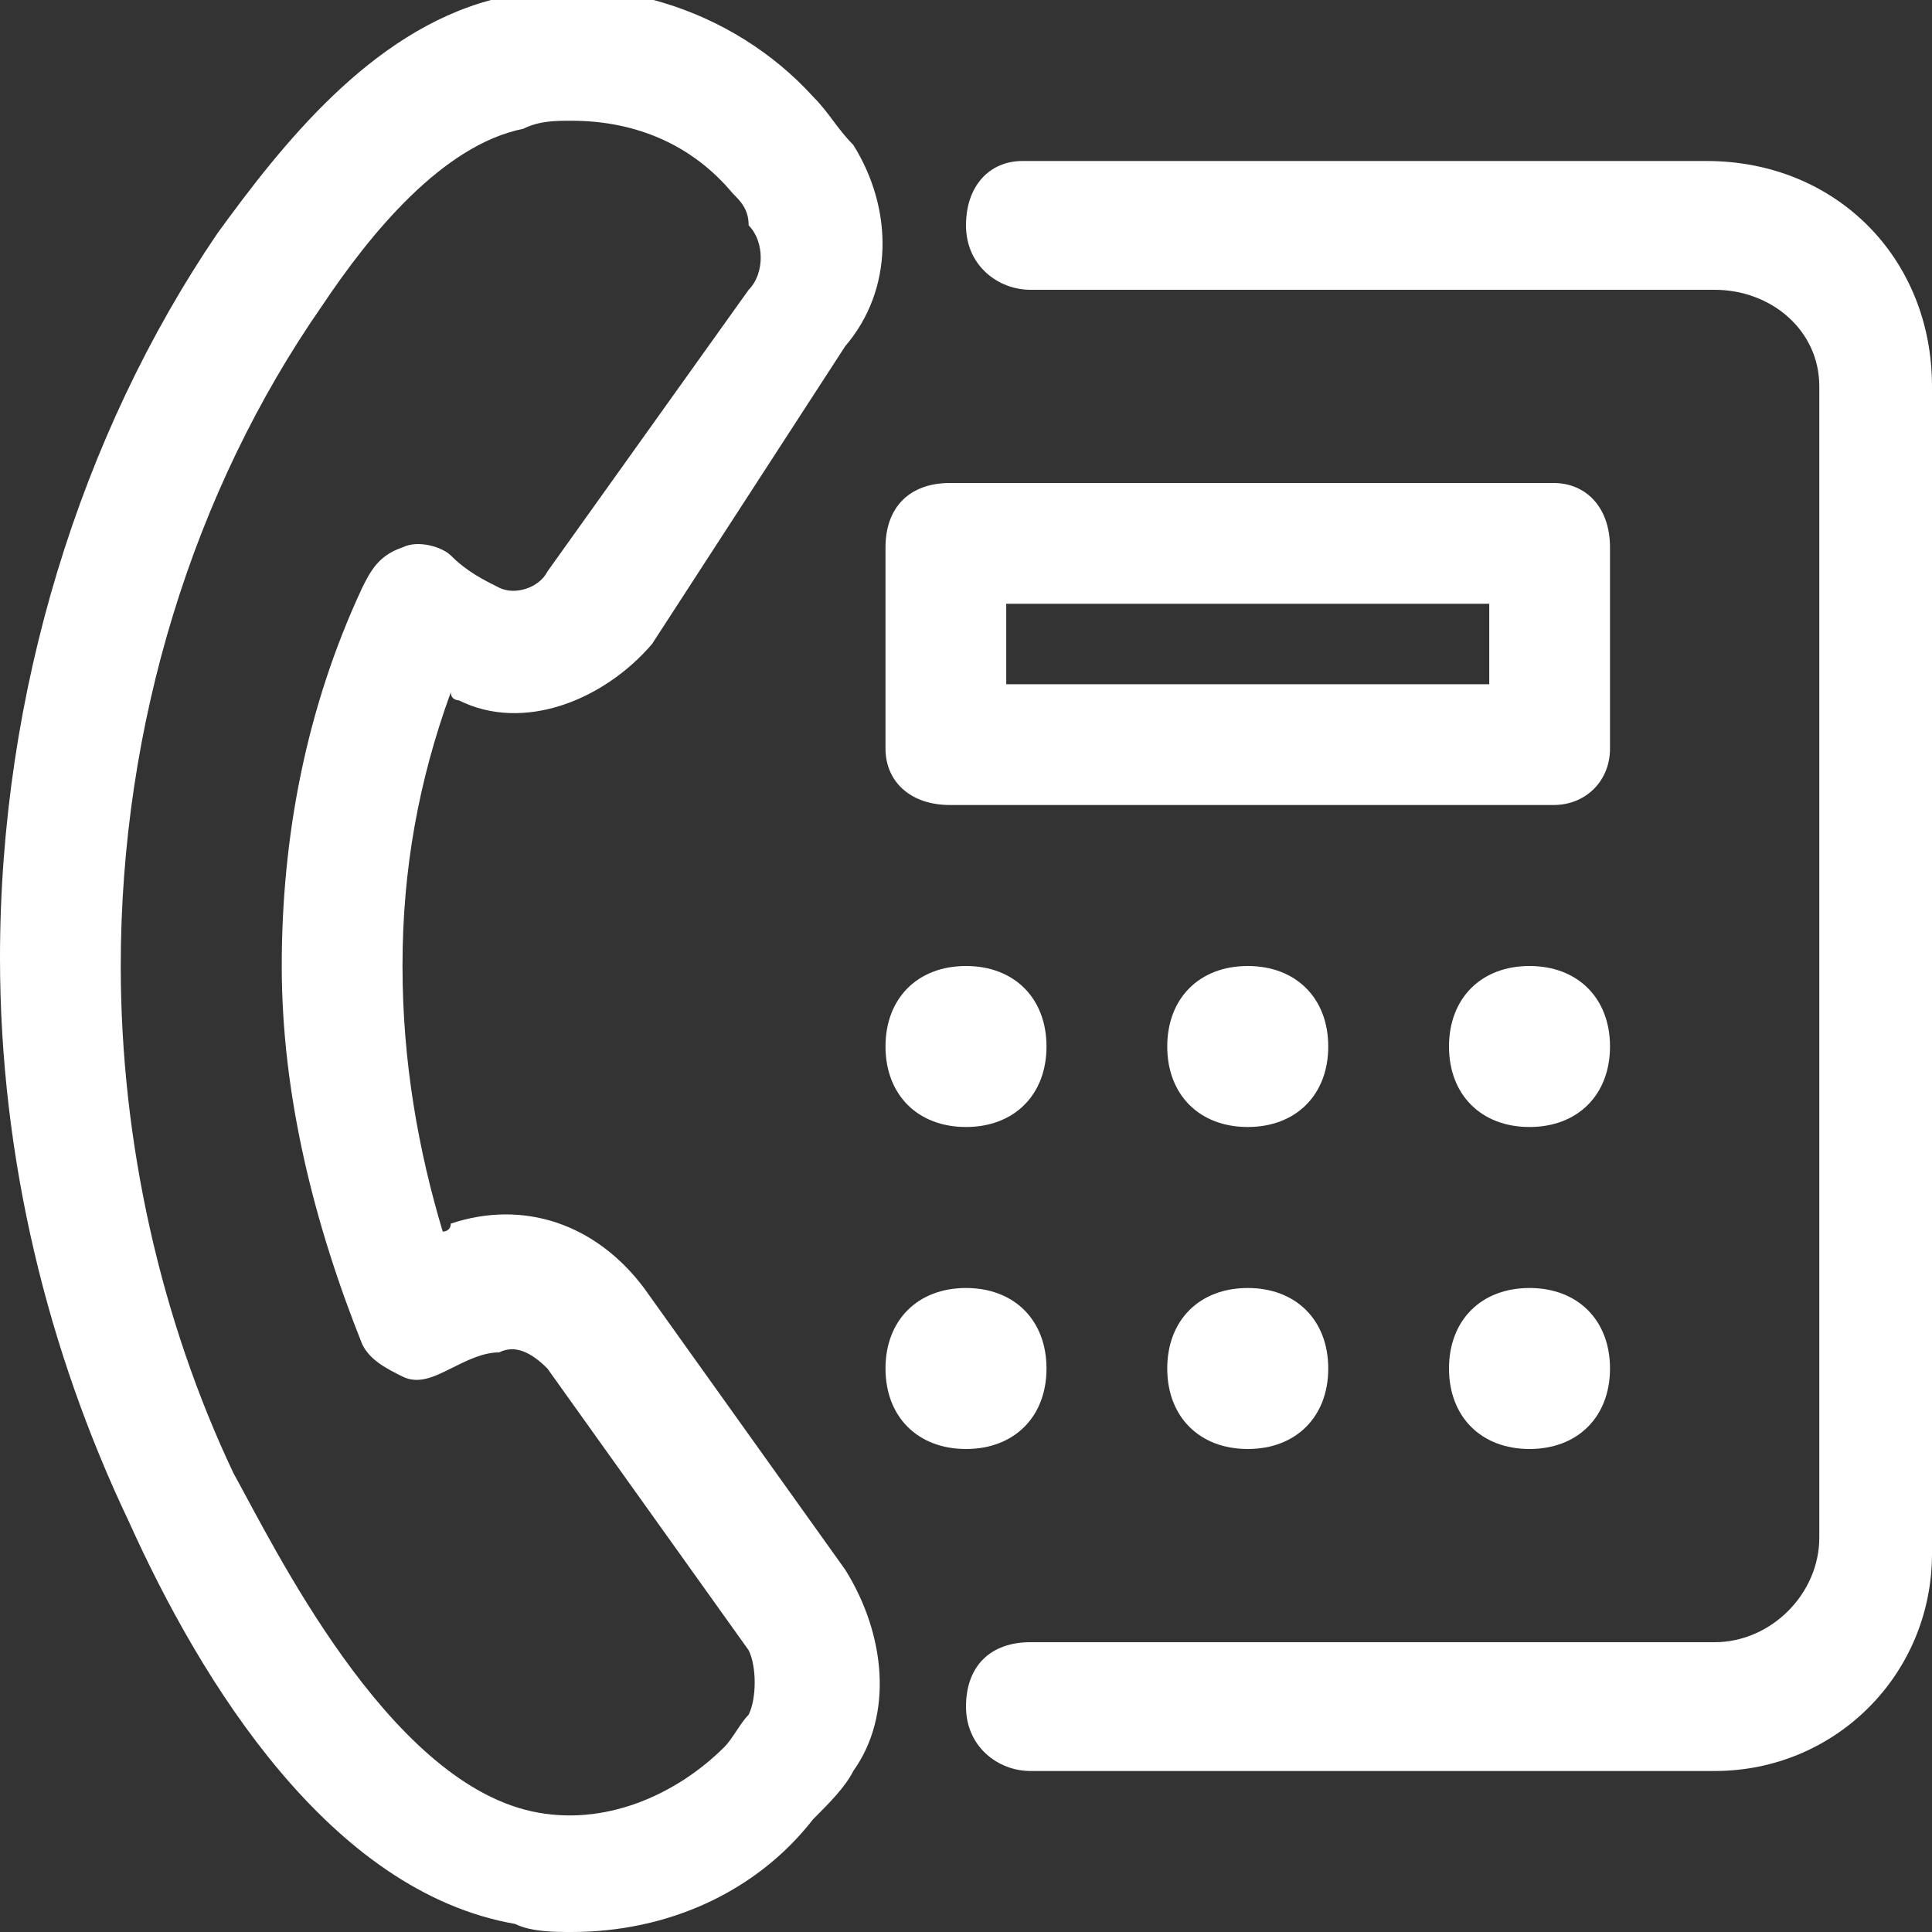
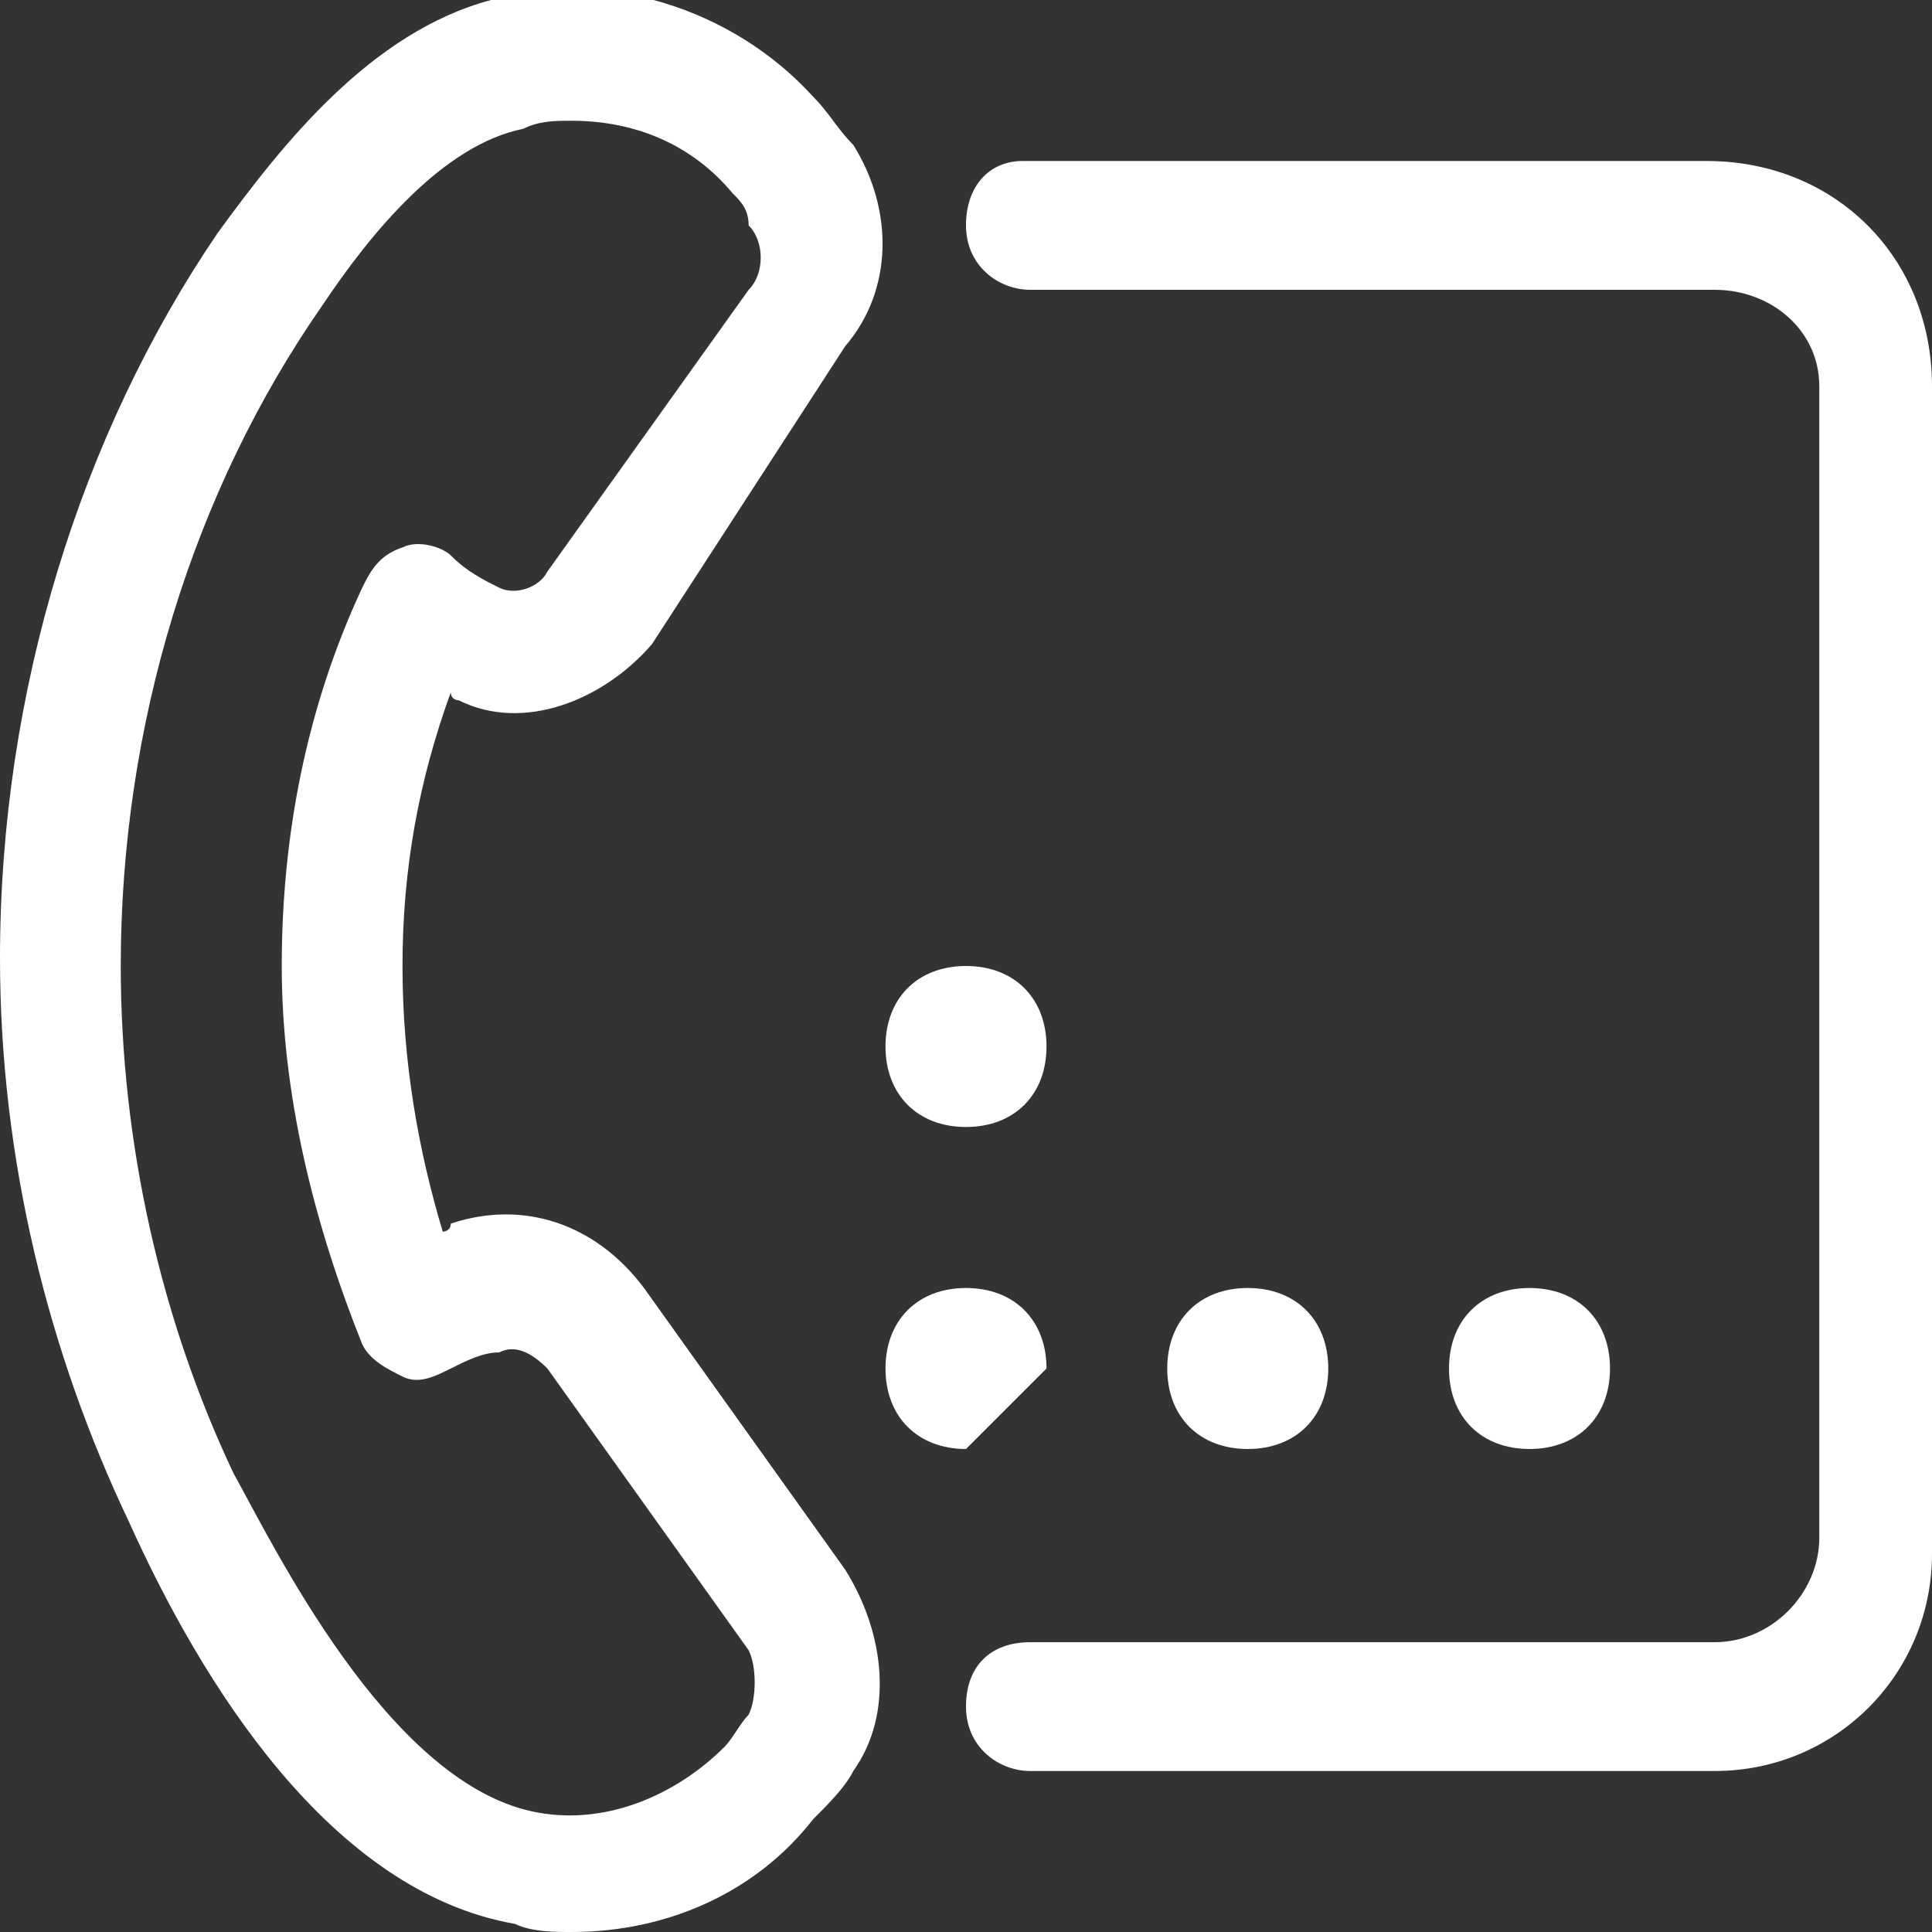
<svg xmlns="http://www.w3.org/2000/svg" id="Layer_1" x="0px" y="0px" viewBox="0 0 24 24" style="enable-background:new 0 0 24 24;" xml:space="preserve">
  <rect x="0" y="0" width="24" height="24" fill="#333333" stroke="none" />
  <style type="text/css"> .st0{fill:#555555;} .st1{fill:#C4E7F3;} .st2{fill-rule:evenodd;clip-rule:evenodd;fill:#555555;} .st3{fill:#FFFFFF;} </style>
  <path class="st3" d="M7.1,24c-0.2,0-0.5,0-0.7-0.1c-2.3-0.4-3.9-3-4.8-5c-1-2.1-1.6-4.5-1.6-7c0-3.3,1-6.5,2.7-9 c0.8-1.1,1.9-2.5,3.4-2.9c1.4-0.4,3,0.1,4,1.2c0.2,0.2,0.3,0.4,0.5,0.6c0.5,0.8,0.5,1.8-0.1,2.5L8.1,8C7.5,8.7,6.5,9.1,5.7,8.7 c0,0-0.1,0-0.1-0.1C5.2,9.7,5,10.8,5,12c0,1.2,0.2,2.3,0.5,3.3c0,0,0.1,0,0.1-0.1c0.9-0.3,1.8,0,2.4,0.8l2.5,3.5 c0.5,0.8,0.6,1.8,0.1,2.5c-0.1,0.2-0.3,0.4-0.5,0.6C9.4,23.5,8.3,24,7.1,24z M7.1,1.5c-0.2,0-0.4,0-0.6,0.1C5.5,1.8,4.6,2.9,4,3.8 C2.4,6.1,1.5,9,1.5,12c0,2.2,0.5,4.4,1.4,6.3c0.5,0.9,1.9,3.8,3.7,4.2c0.9,0.2,1.8-0.2,2.4-0.8c0.1-0.1,0.2-0.3,0.3-0.4 c0.1-0.2,0.1-0.6,0-0.8l-2.5-3.5c-0.2-0.2-0.4-0.3-0.6-0.2C6,16.8,5.8,16.9,5.6,17c-0.2,0.1-0.4,0.2-0.6,0.1 c-0.2-0.1-0.4-0.2-0.5-0.4c-0.6-1.5-1-3.1-1-4.7c0-1.6,0.3-3.2,1-4.7C4.6,7.1,4.7,6.9,5,6.8c0.2-0.1,0.5,0,0.6,0.1 C5.8,7.1,6,7.2,6.2,7.3c0.2,0.1,0.5,0,0.6-0.2l2.5-3.5c0.2-0.2,0.2-0.6,0-0.8C9.3,2.6,9.2,2.5,9.1,2.4c0,0,0,0,0,0 C8.6,1.8,7.9,1.5,7.1,1.5z" />
  <path class="st3" d="M21.3,22h-8.5c-0.4,0-0.8-0.3-0.8-0.8s0.3-0.8,0.8-0.8h8.5c0.7,0,1.3-0.6,1.3-1.3V4.8c0-0.7-0.6-1.2-1.3-1.2 h-8.5c-0.4,0-0.8-0.3-0.8-0.8S12.3,2,12.7,2h8.5C22.8,2,24,3.2,24,4.8v14.5C24,20.8,22.8,22,21.3,22z" />
  <path class="st3" d="M12,14c-0.6,0-1-0.4-1-1s0.4-1,1-1s1,0.4,1,1S12.6,14,12,14z" />
-   <path class="st3" d="M12,18c-0.6,0-1-0.4-1-1s0.4-1,1-1s1,0.4,1,1S12.6,18,12,18z" />
-   <path class="st3" d="M15.5,14c-0.6,0-1-0.4-1-1s0.4-1,1-1c0.6,0,1,0.4,1,1S16.1,14,15.5,14z" />
+   <path class="st3" d="M12,18c-0.6,0-1-0.4-1-1s0.4-1,1-1s1,0.4,1,1z" />
  <path class="st3" d="M15.5,18c-0.6,0-1-0.4-1-1s0.4-1,1-1c0.6,0,1,0.4,1,1S16.1,18,15.5,18z" />
-   <path class="st3" d="M19,14c-0.6,0-1-0.4-1-1s0.4-1,1-1s1,0.4,1,1S19.6,14,19,14z" />
  <path class="st3" d="M19,18c-0.6,0-1-0.4-1-1s0.4-1,1-1s1,0.4,1,1S19.6,18,19,18z" />
-   <path class="st3" d="M19.3,10h-7.5C11.3,10,11,9.7,11,9.3V6.8C11,6.3,11.3,6,11.8,6h7.5C19.7,6,20,6.3,20,6.8v2.5 C20,9.7,19.7,10,19.3,10z M12.5,8.5h6v-1h-6V8.5z" />
</svg>